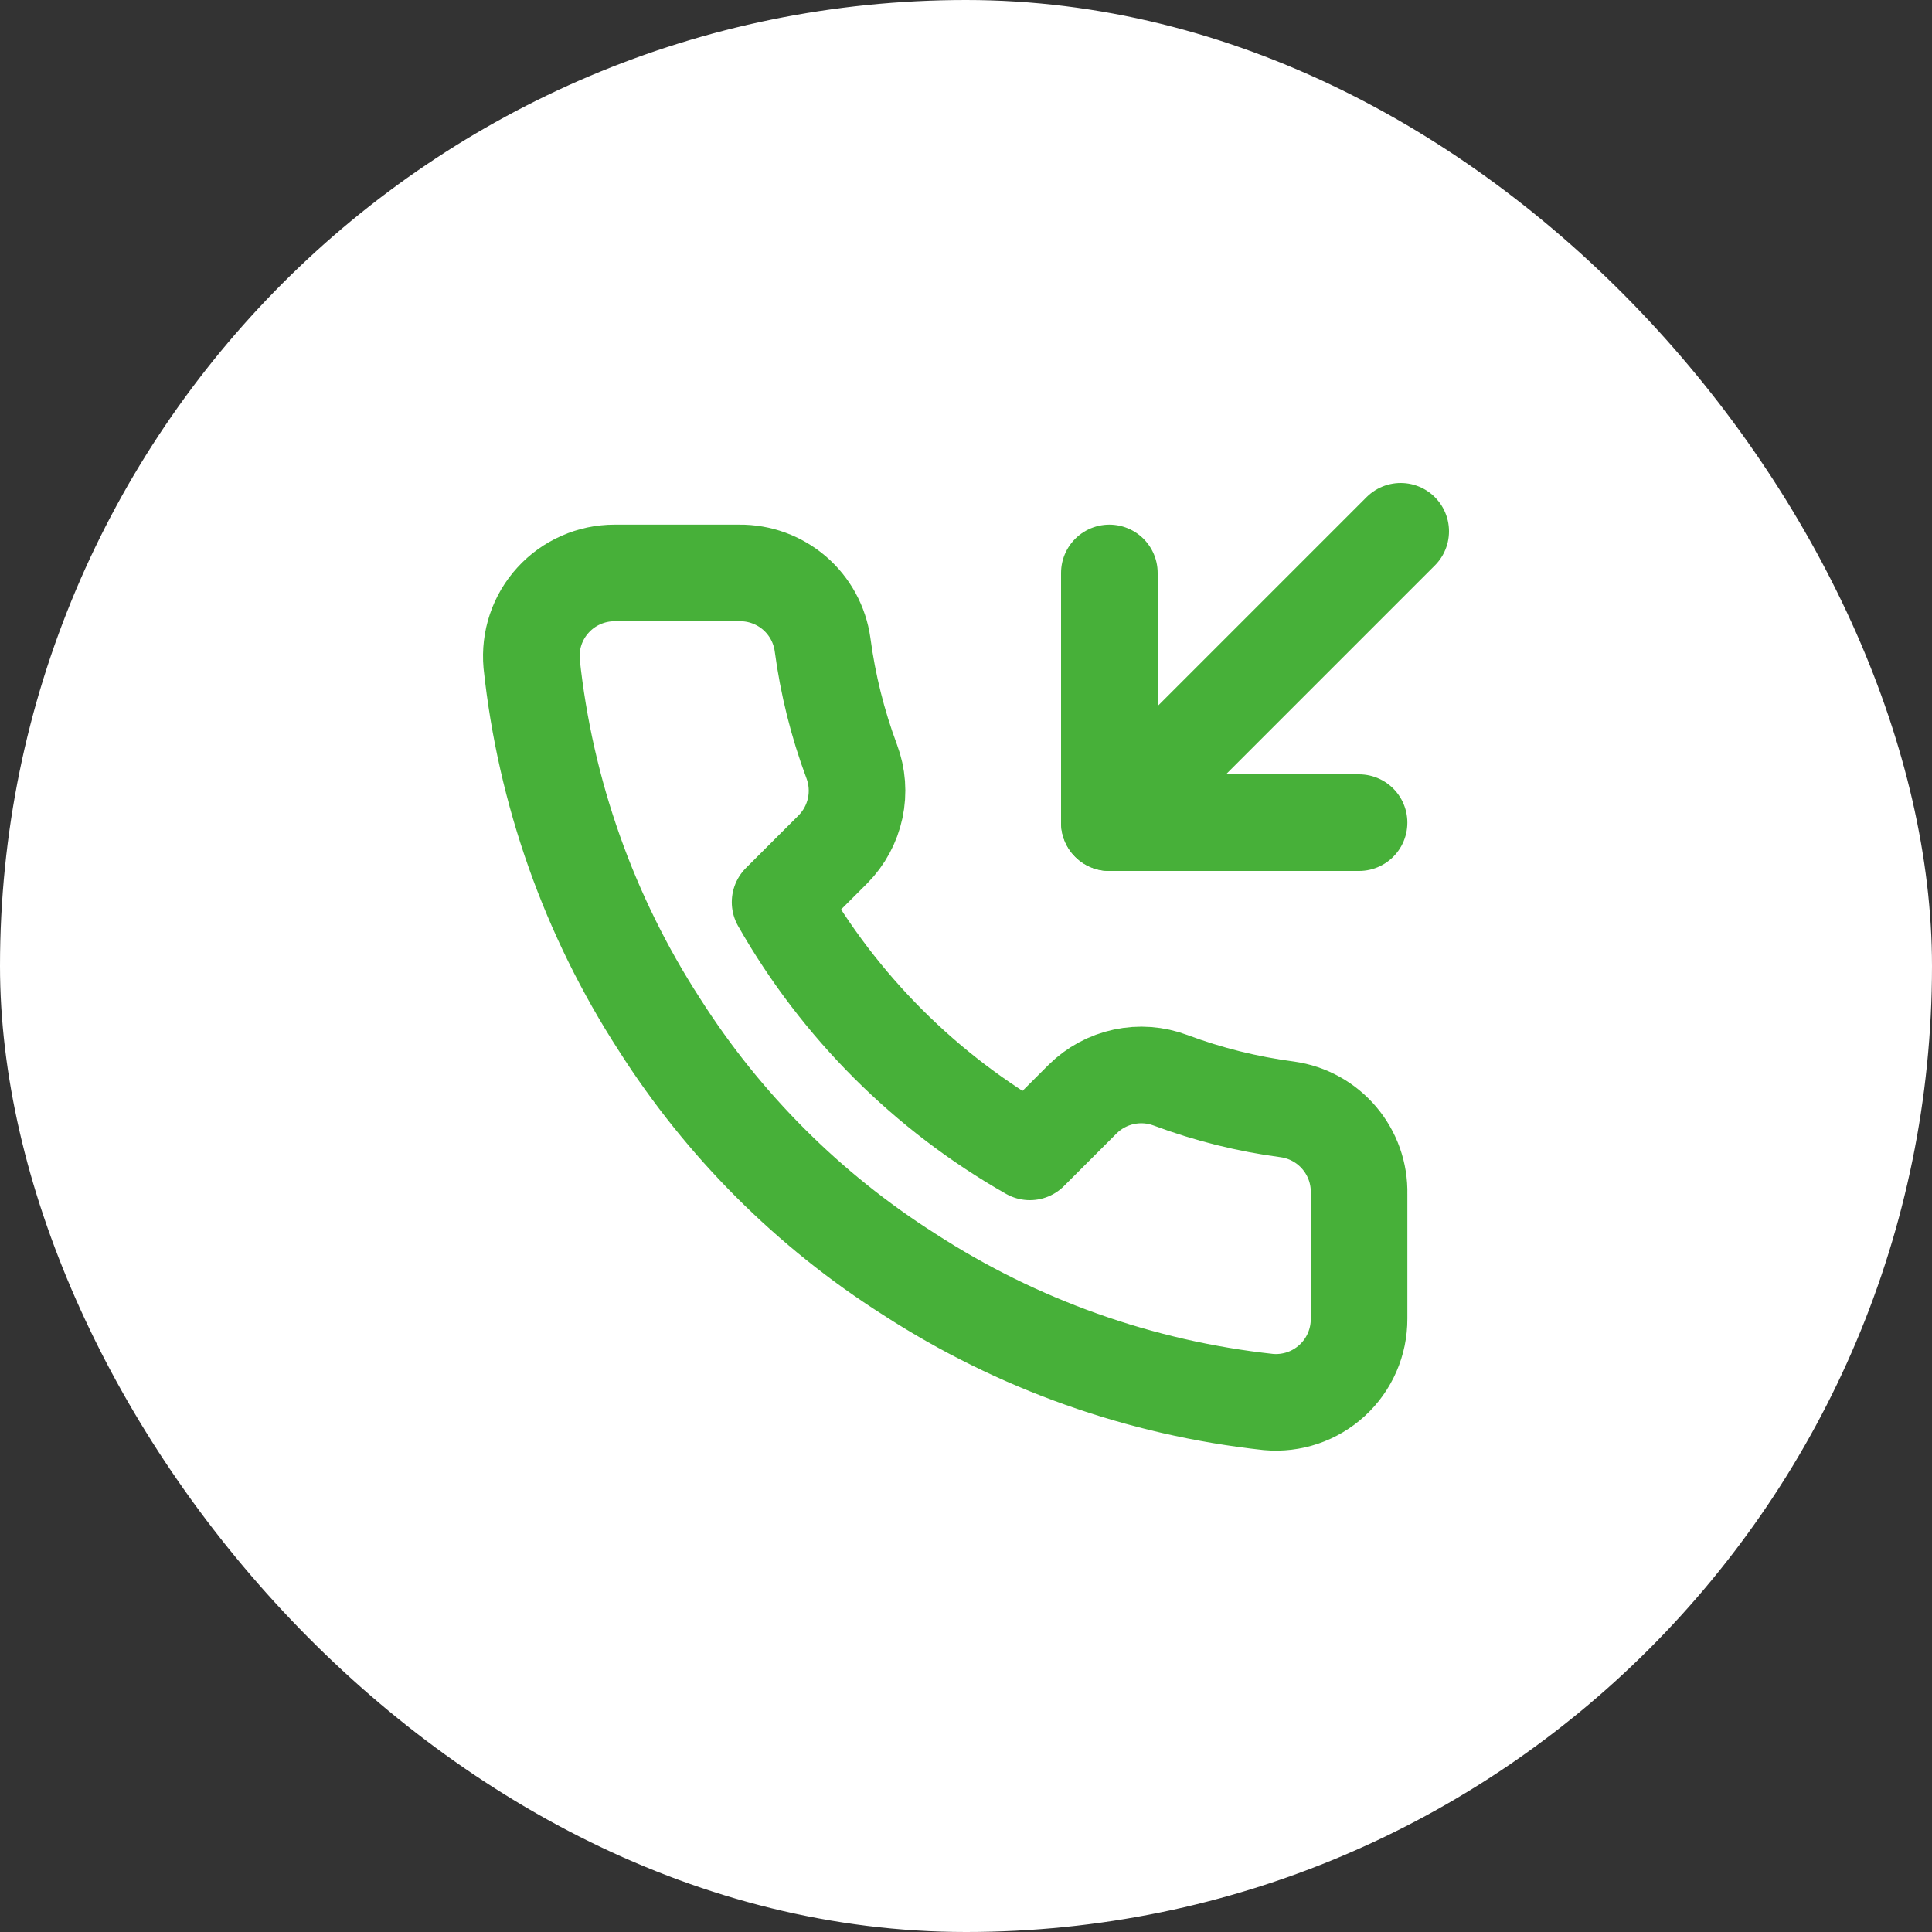
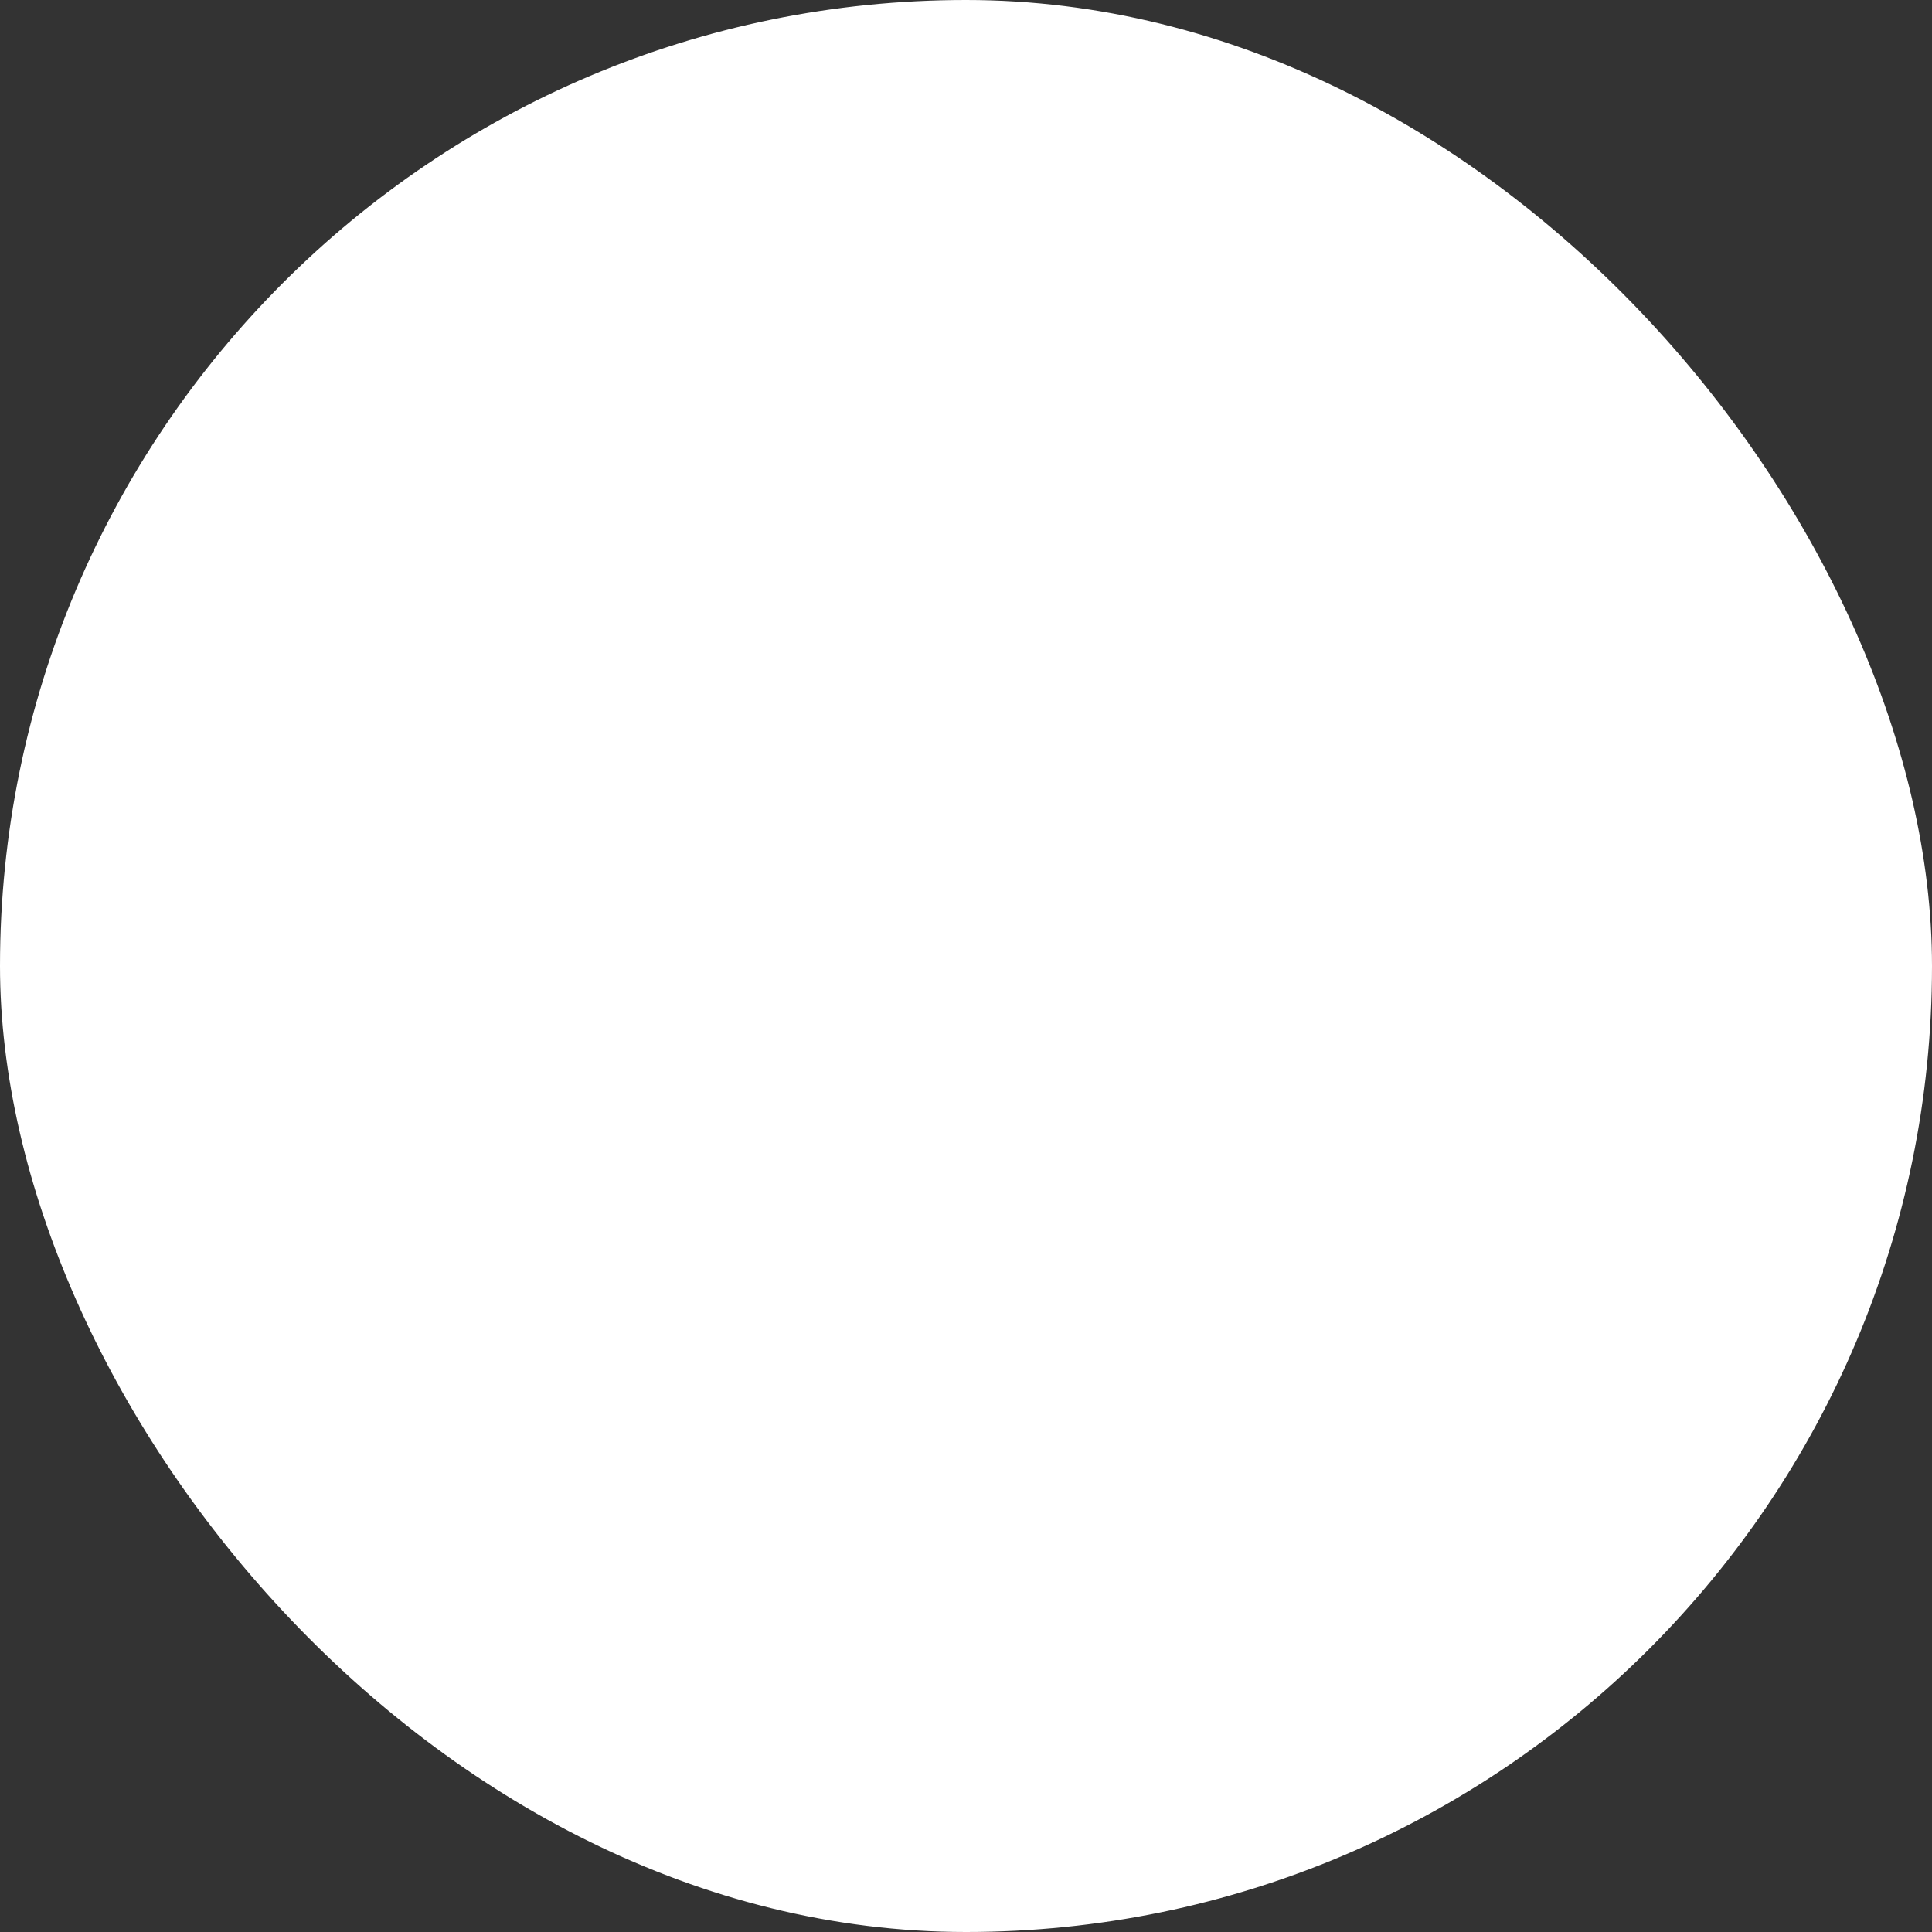
<svg xmlns="http://www.w3.org/2000/svg" width="40" height="40" viewBox="0 0 40 40" fill="none">
  <rect x="0" y="0" width="40" height="40" fill="#333333" stroke="none" />
  <rect width="40" height="40" rx="20" fill="white" />
-   <path d="M22.968 11.862V17.032H28.138" stroke="#47B039" stroke-width="2" stroke-linecap="round" stroke-linejoin="round" />
-   <path d="M29 11L22.968 17.032" stroke="#47B039" stroke-width="2" stroke-linecap="round" stroke-linejoin="round" />
-   <path d="M28.138 24.719V27.304C28.139 27.544 28.09 27.781 27.994 28.001C27.898 28.221 27.757 28.419 27.58 28.581C27.403 28.743 27.194 28.867 26.967 28.944C26.739 29.02 26.499 29.049 26.26 29.027C23.608 28.739 21.061 27.833 18.823 26.382C16.741 25.059 14.976 23.294 13.652 21.211C12.196 18.963 11.29 16.404 11.007 13.74C10.986 13.502 11.014 13.262 11.09 13.035C11.166 12.808 11.289 12.6 11.451 12.423C11.612 12.246 11.808 12.105 12.027 12.009C12.246 11.912 12.483 11.862 12.722 11.862H15.307C15.725 11.857 16.131 12.006 16.448 12.278C16.765 12.551 16.972 12.93 17.03 13.344C17.14 14.171 17.342 14.983 17.634 15.765C17.75 16.074 17.775 16.409 17.706 16.731C17.637 17.053 17.478 17.349 17.246 17.584L16.151 18.678C17.378 20.835 19.165 22.622 21.322 23.848L22.416 22.754C22.651 22.522 22.946 22.363 23.269 22.294C23.591 22.225 23.926 22.25 24.235 22.366C25.016 22.658 25.829 22.86 26.656 22.969C27.075 23.028 27.457 23.239 27.73 23.562C28.003 23.884 28.149 24.296 28.138 24.719Z" stroke="#47B039" stroke-width="2" stroke-linecap="round" stroke-linejoin="round" />
</svg>